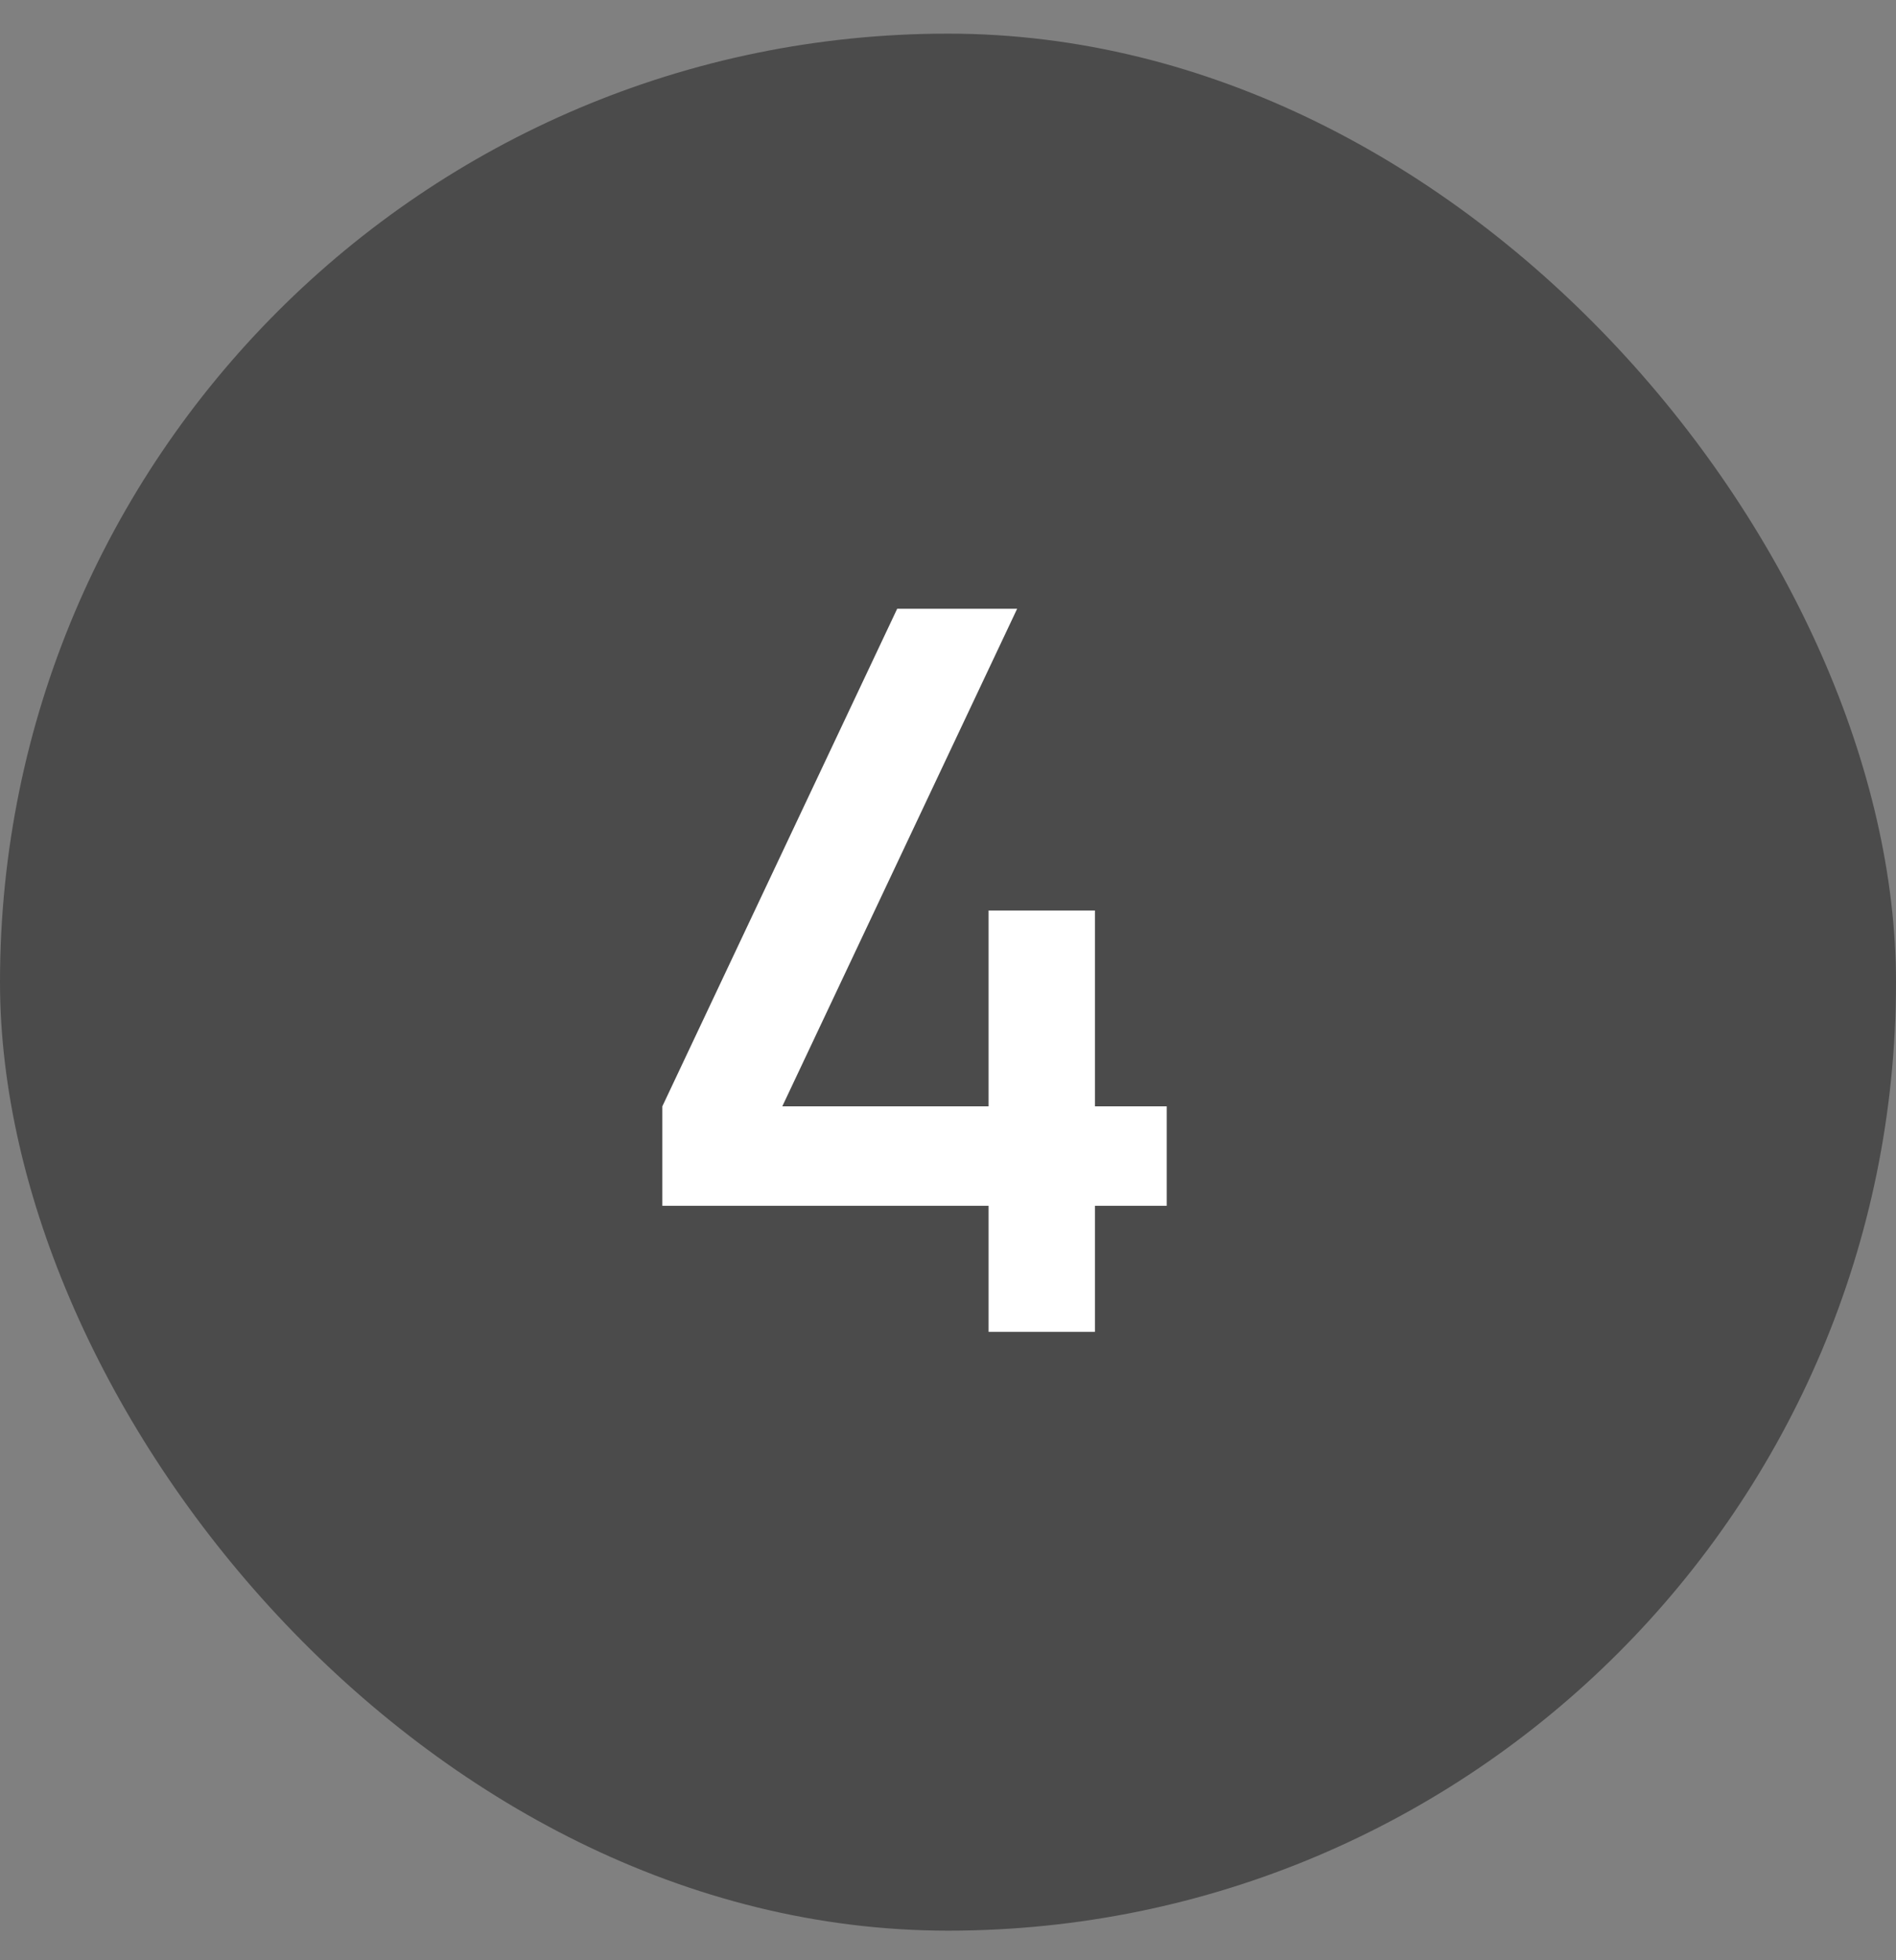
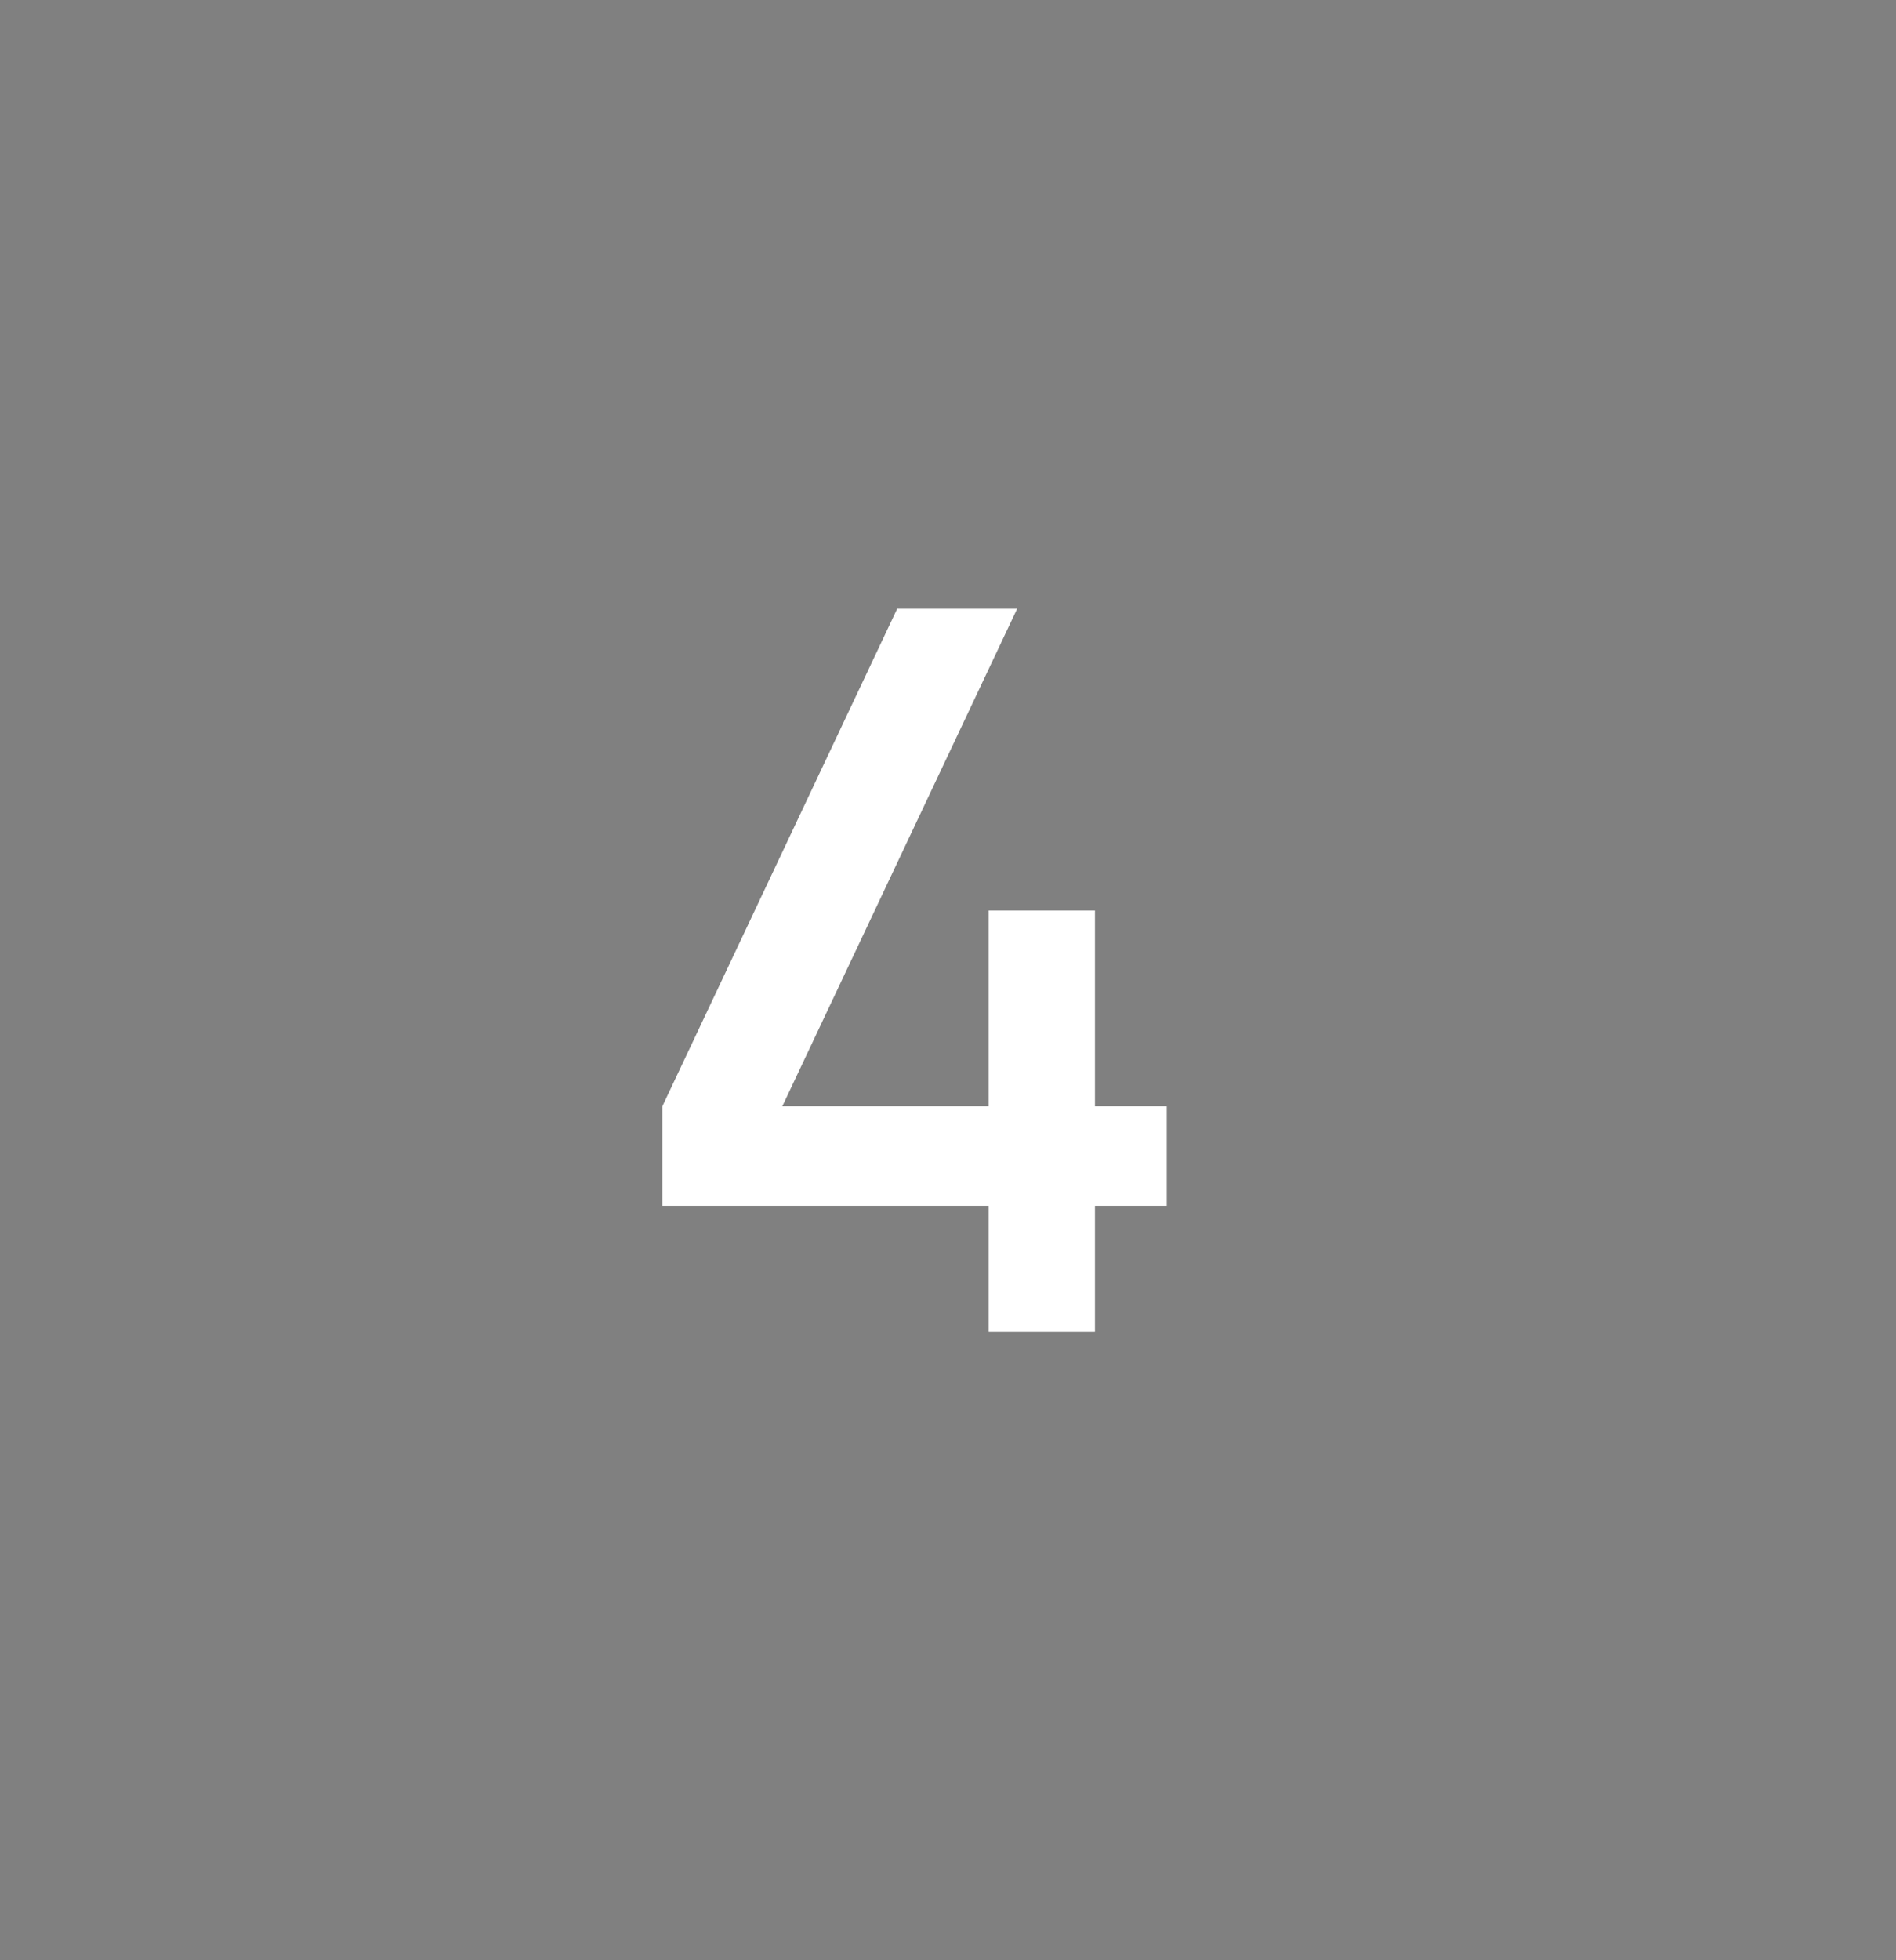
<svg xmlns="http://www.w3.org/2000/svg" width="30" height="31" viewBox="0 0 30 31" fill="none">
  <rect x="0" y="0" width="30" height="31" fill="#808080" stroke="none" />
-   <rect y="0.532" width="30" height="30" rx="15" fill="#4B4B4B" />
  <path d="M15.642 21.062V19.069H10.48V17.496L14.196 9.627H16.094L12.378 17.496H15.642V14.399H17.325V17.496H18.461V19.069H17.325V21.062H15.642Z" fill="white" />
</svg>